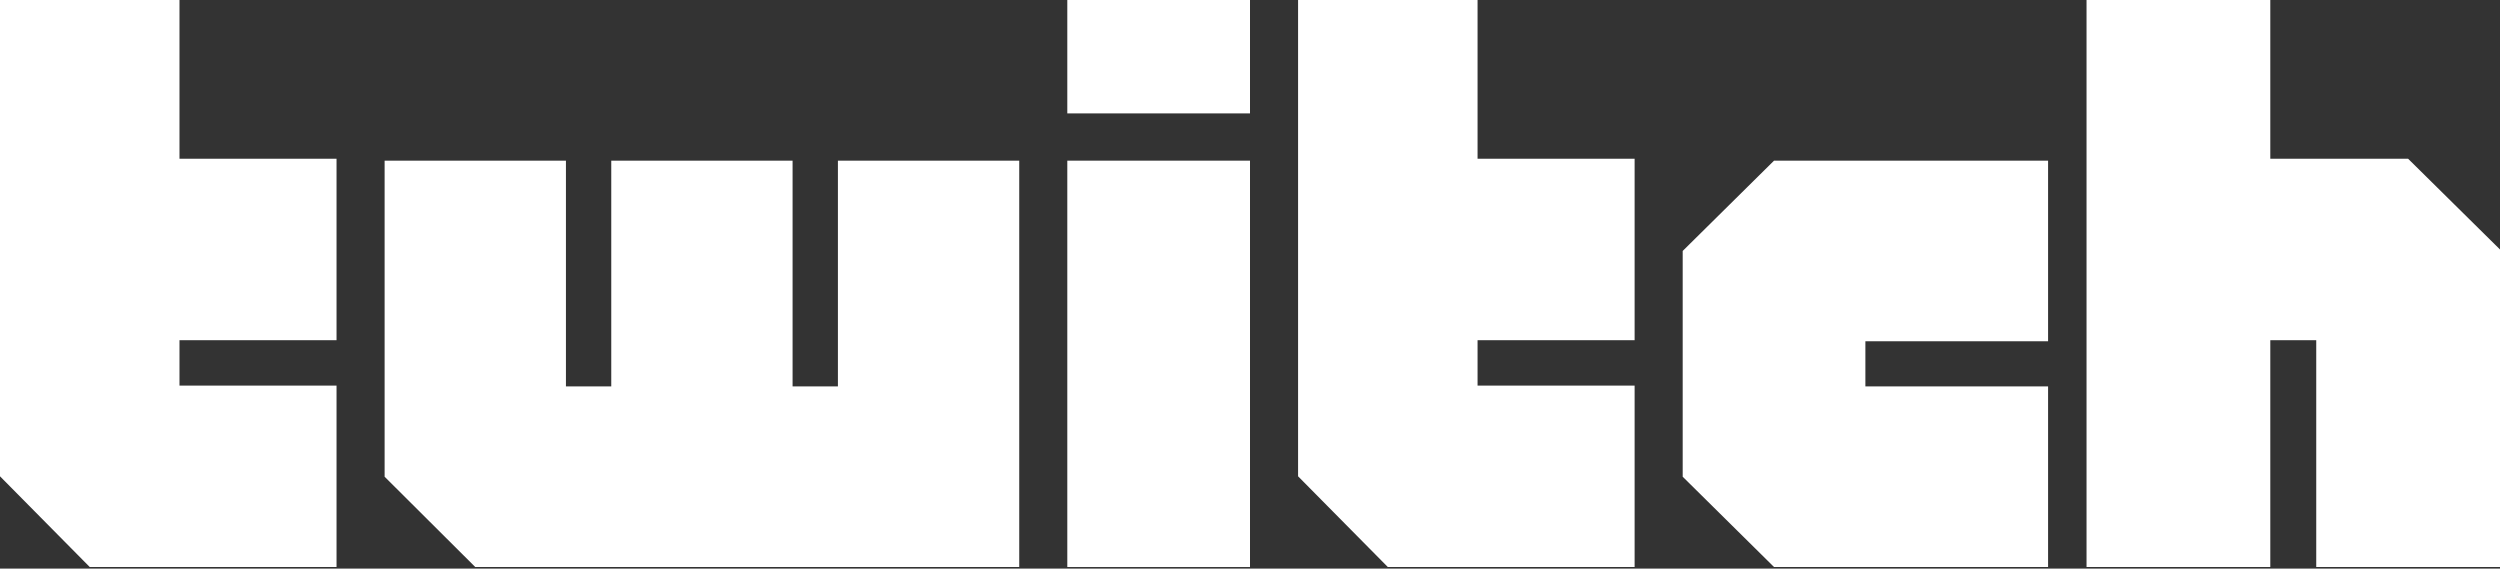
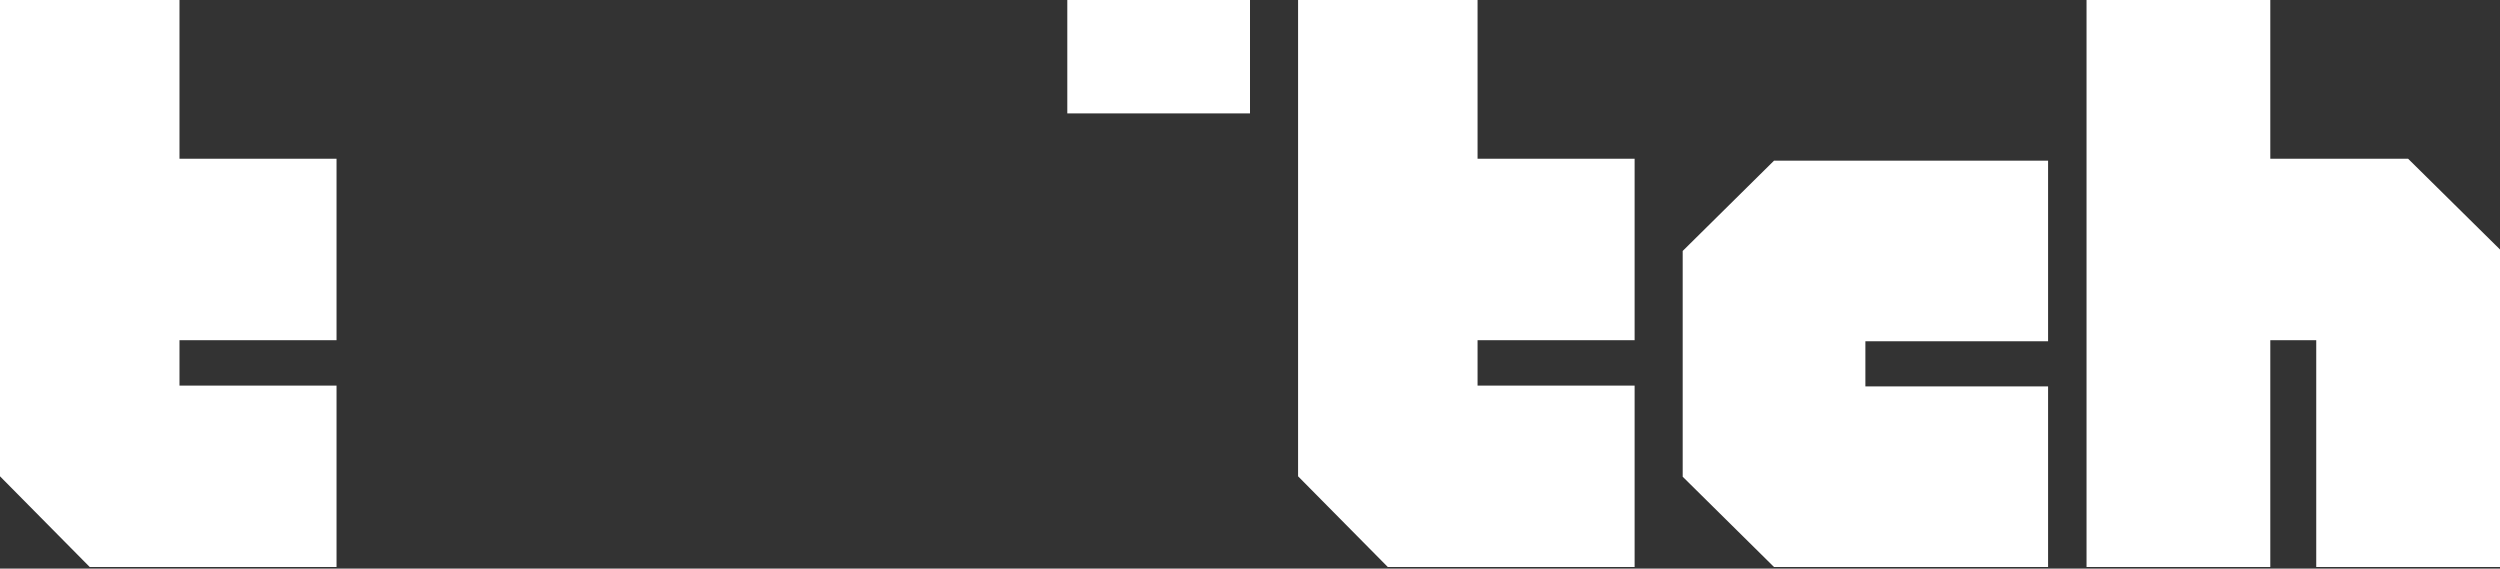
<svg xmlns="http://www.w3.org/2000/svg" width="277" height="63" viewBox="0 0 277 63" fill="none">
  <rect x="0" y="0" width="277" height="63" fill="#333333" stroke="none" />
  <path d="M138.5 0H118.258V12.565H138.5V0Z" fill="white" />
  <path d="M19.887 17.591V0H0V52.774L9.944 62.827H37.288V42.722H19.887V37.696H37.288V17.591H19.887Z" fill="white" />
-   <path d="M92.841 17.801V42.815H87.818V17.801H67.728V42.815H62.706V17.801H42.615V52.821L52.66 62.827H112.931V17.801H92.841Z" fill="white" />
-   <path d="M138.5 17.801H118.258V62.827H138.5V17.801Z" fill="white" />
  <path d="M196.563 17.801L186.442 27.806V52.821L196.563 62.827H226.927V42.815H206.685V37.812H226.927V17.801H196.563Z" fill="white" />
  <path d="M266.82 17.591H251.549V0H231.188V62.827H251.549V37.696H256.639V62.827H277V27.644L266.82 17.591Z" fill="white" />
  <path d="M163.714 17.591V0H143.827V52.774L153.77 62.827H181.115V42.722H163.714V37.696H181.115V17.591H163.714Z" fill="white" />
</svg>